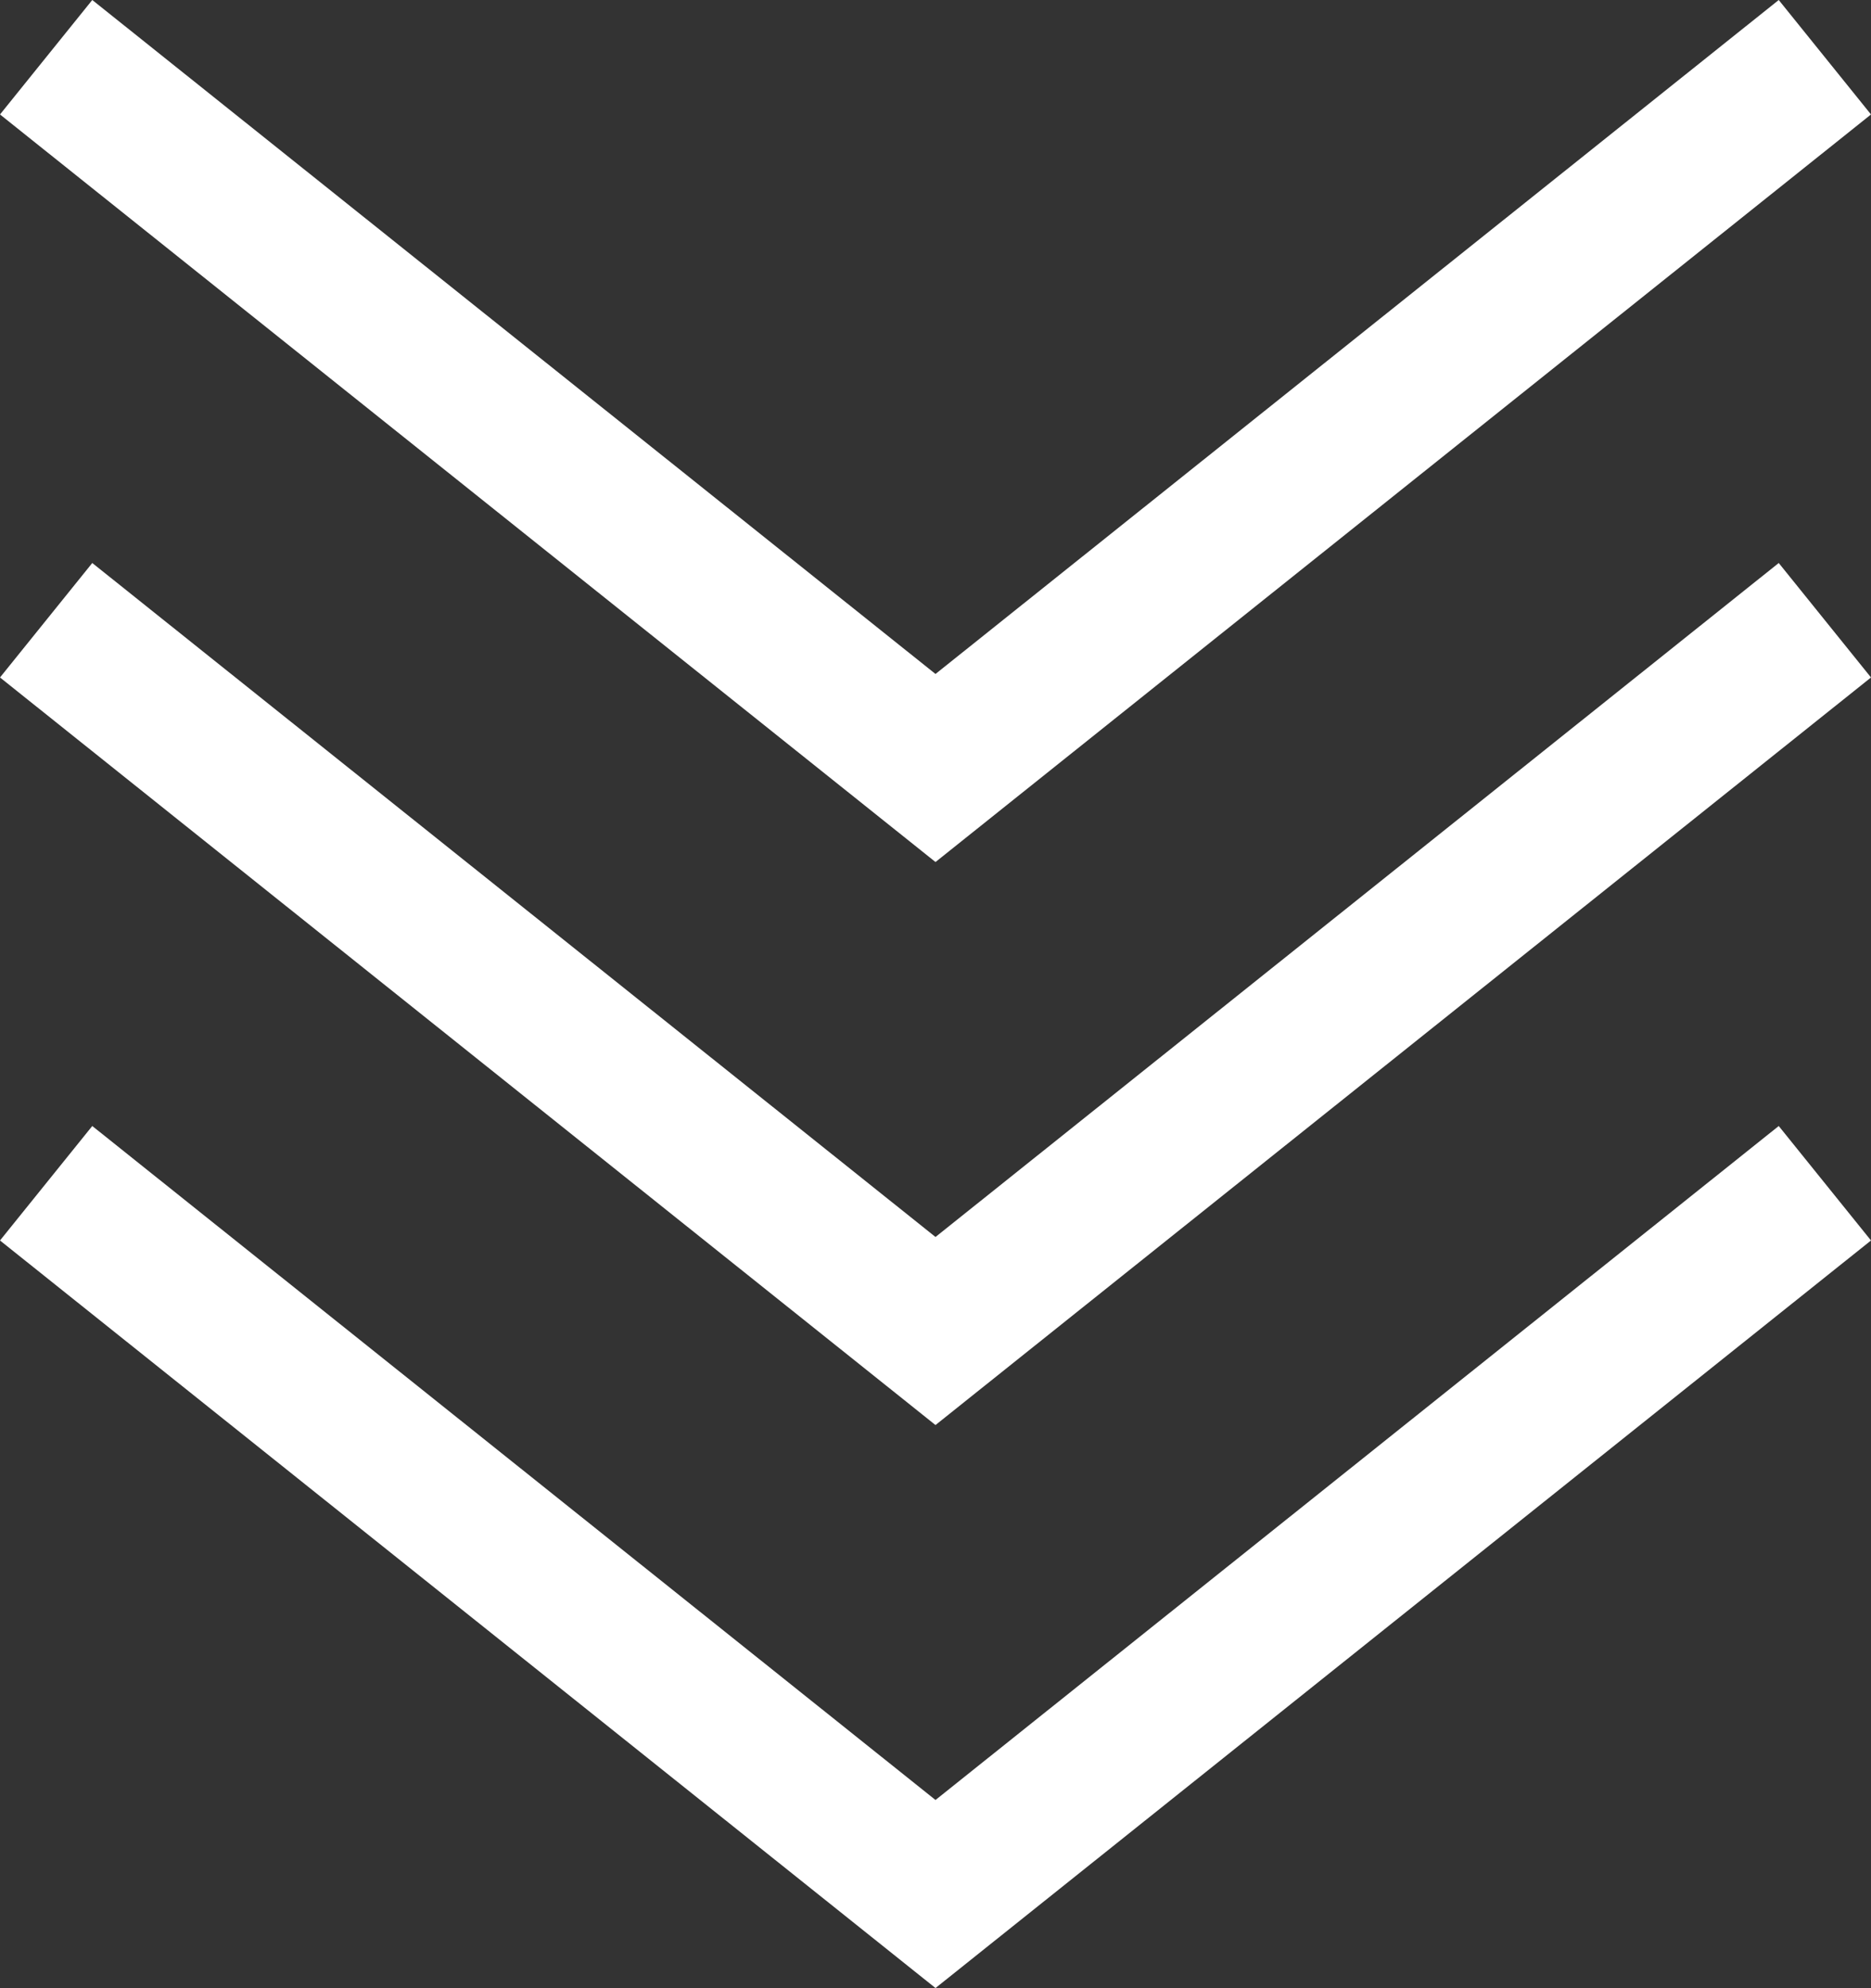
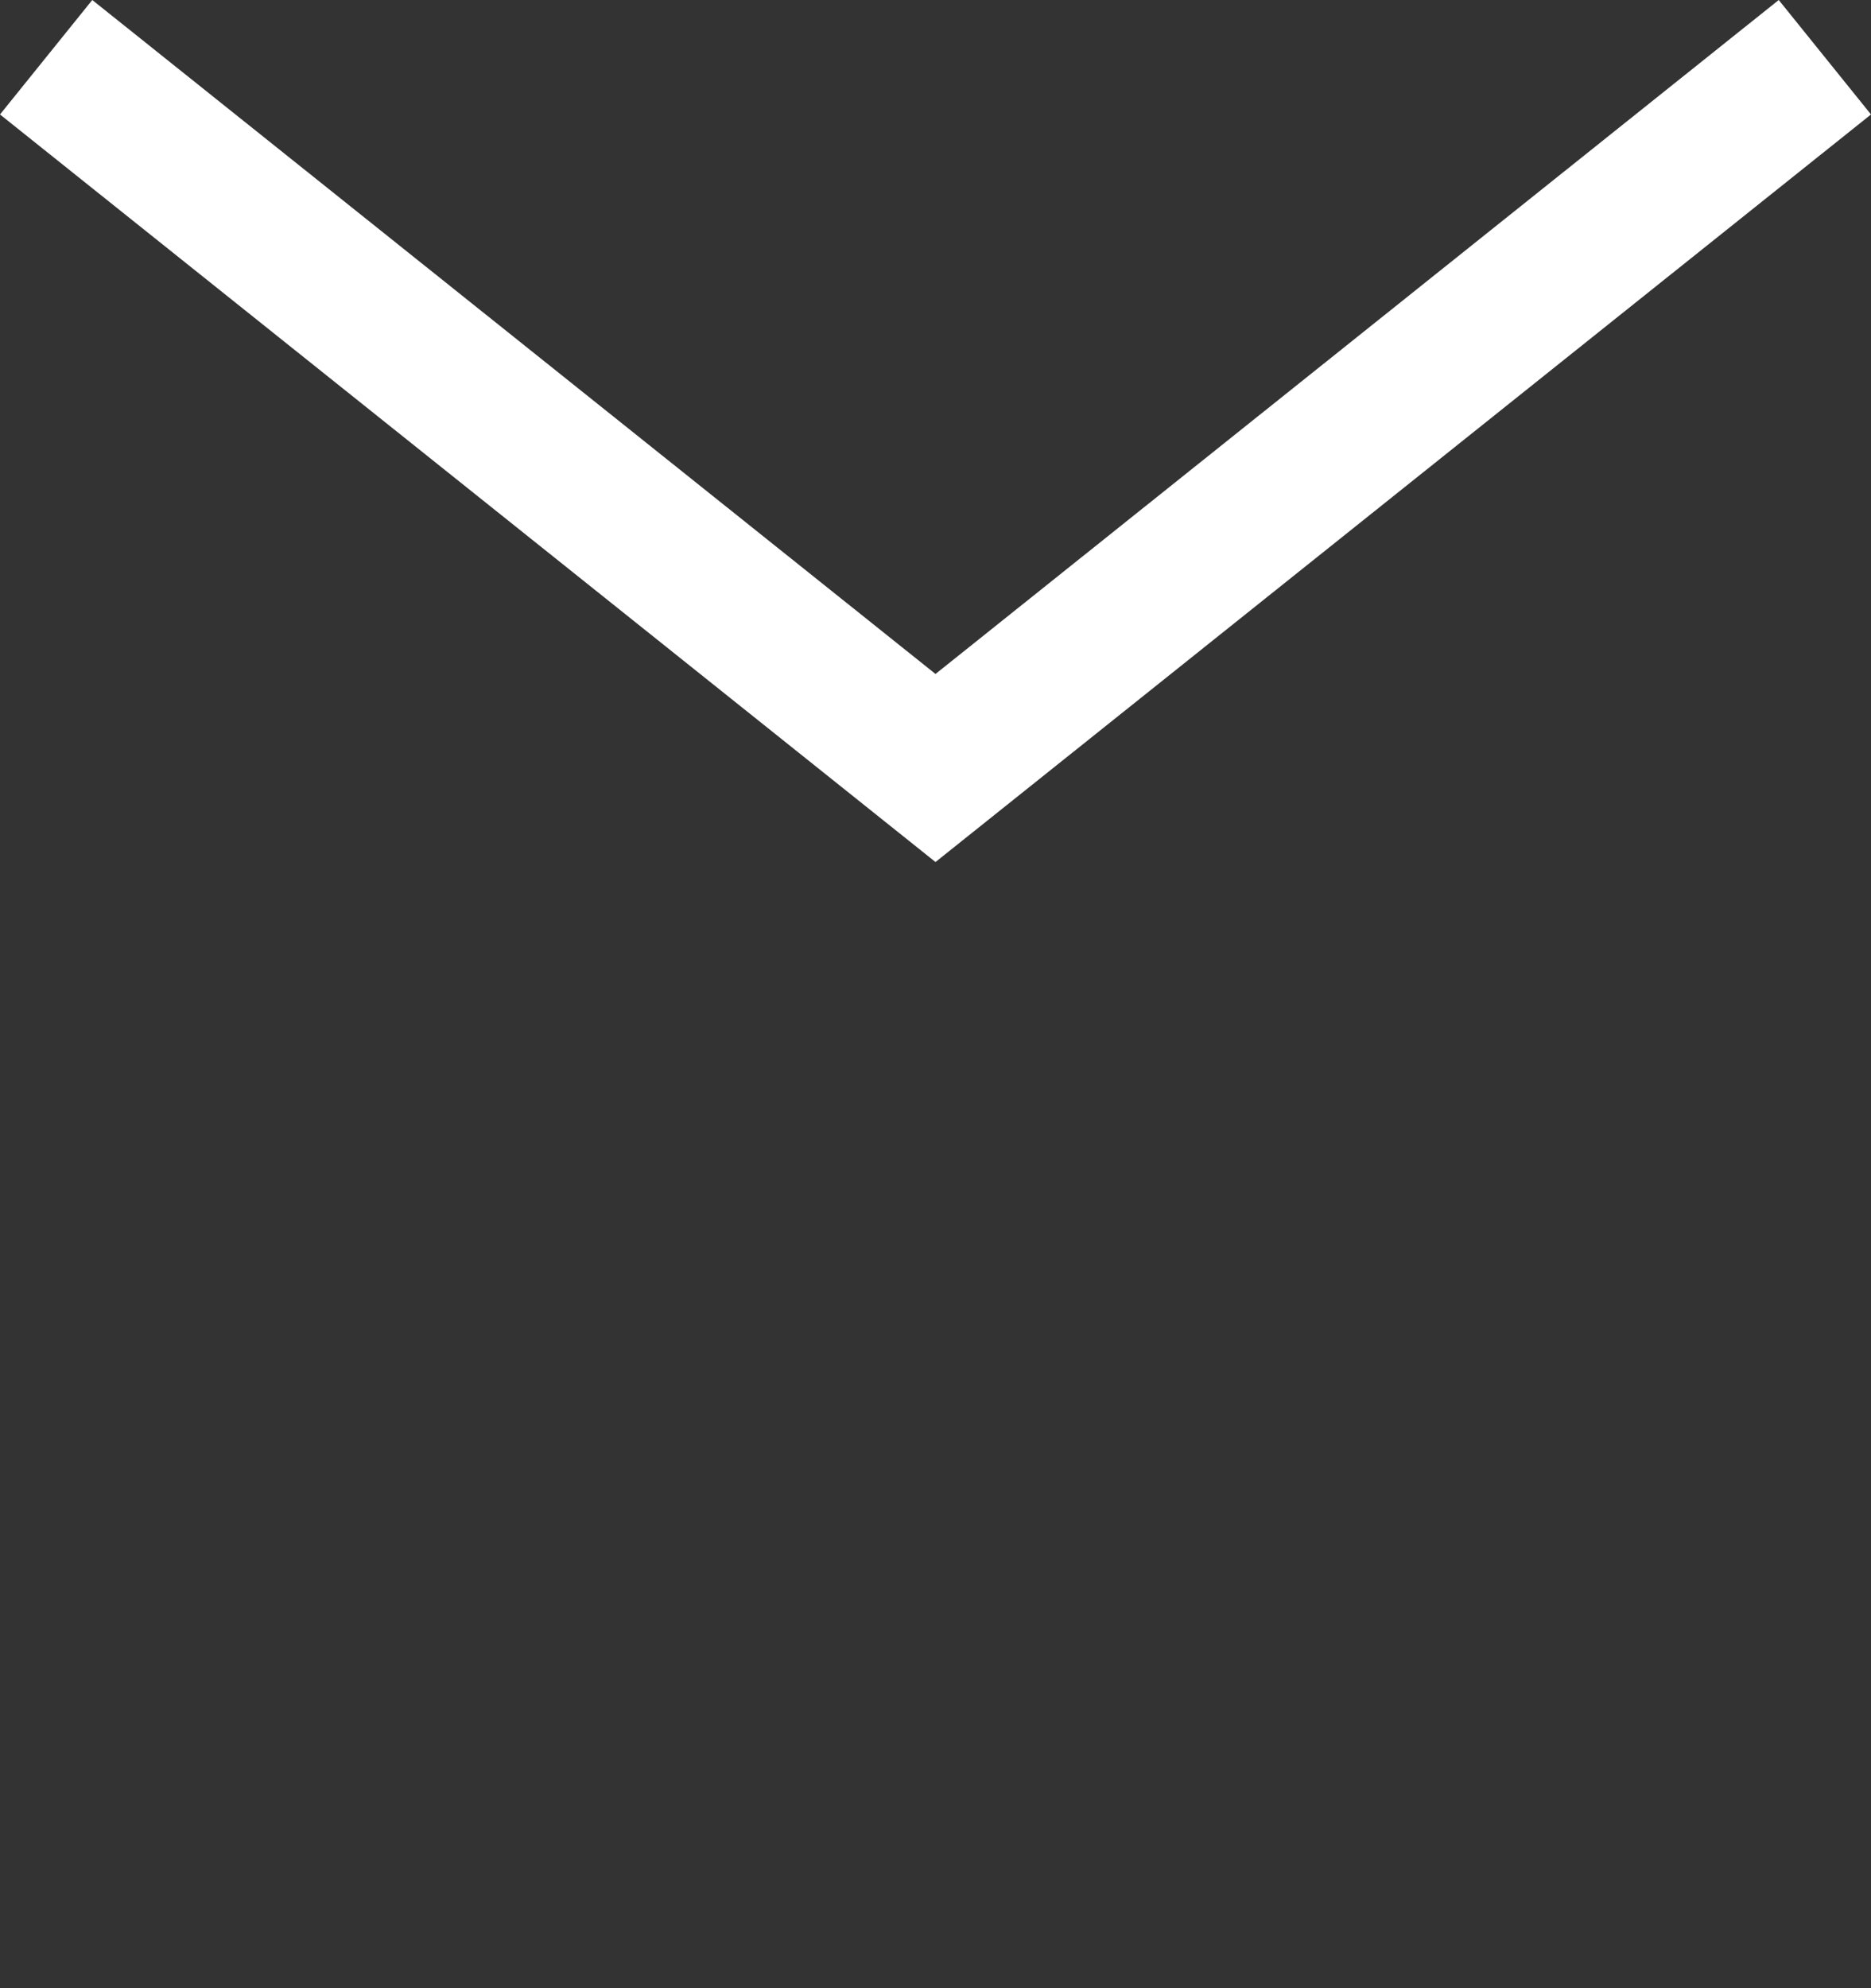
<svg xmlns="http://www.w3.org/2000/svg" viewBox="0 0 16.02 17.02">
  <rect x="0" y="0" width="16.02" height="17.02" fill="#333333" stroke="none" />
  <defs>
    <style>.cls-1{fill:#fff}</style>
  </defs>
  <g id="レイヤー_2" data-name="レイヤー 2">
    <g id="レイヤー_3" data-name="レイヤー 3">
      <path class="cls-1" d="M8.01 7.38L0 .98.79 0l7.22 5.77L15.23 0l.79.98-8.01 6.4z" />
-       <path class="cls-1" d="M8.01 12.2L0 5.8l.79-.98 7.22 5.77 7.22-5.77.79.98-8.01 6.4z" />
-       <path class="cls-1" d="M8.01 17.02L0 10.62l.79-.98 7.22 5.77 7.22-5.77.79.98-8.01 6.4z" />
    </g>
  </g>
</svg>